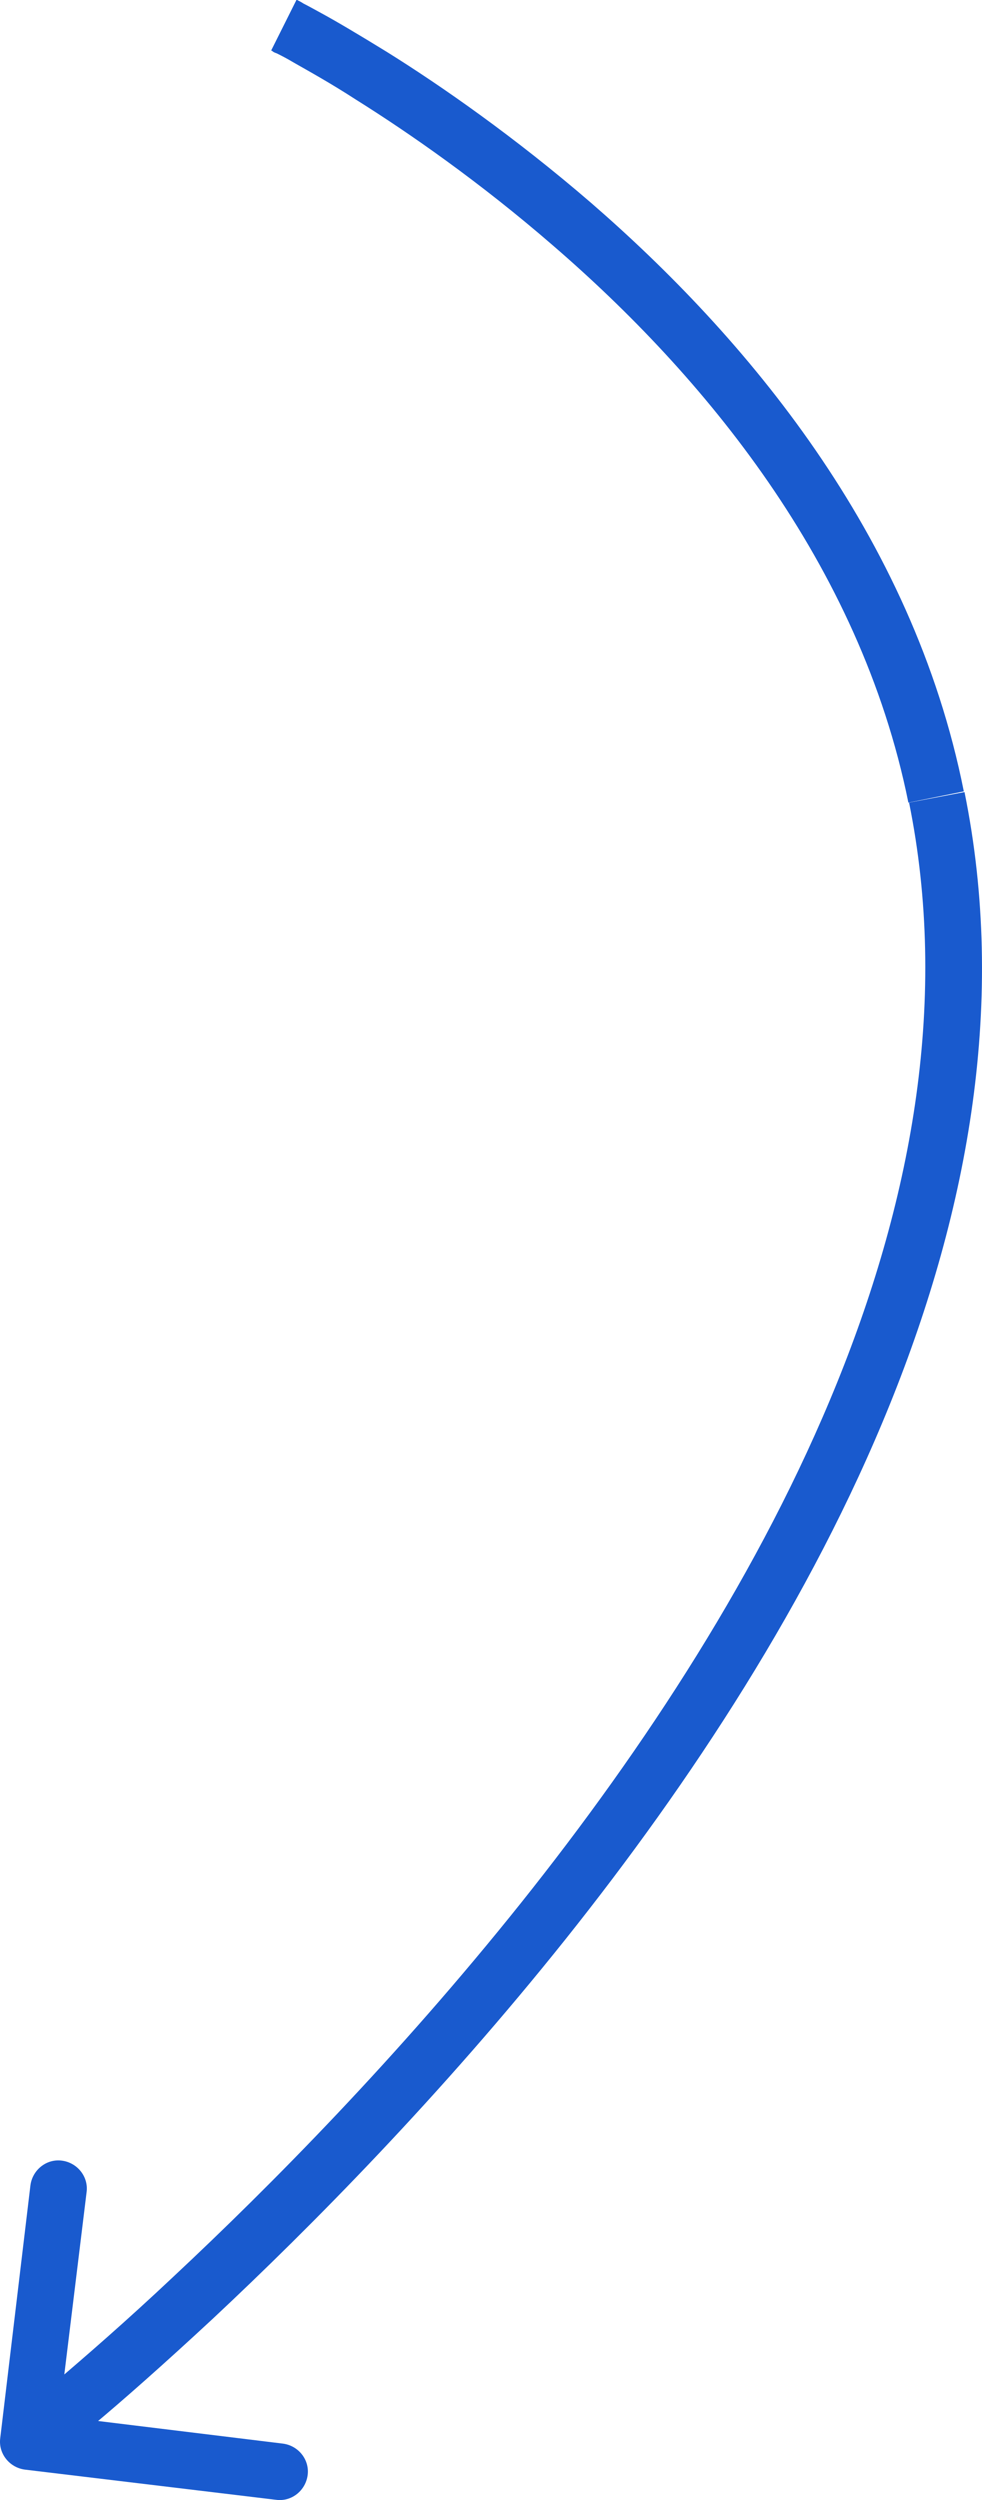
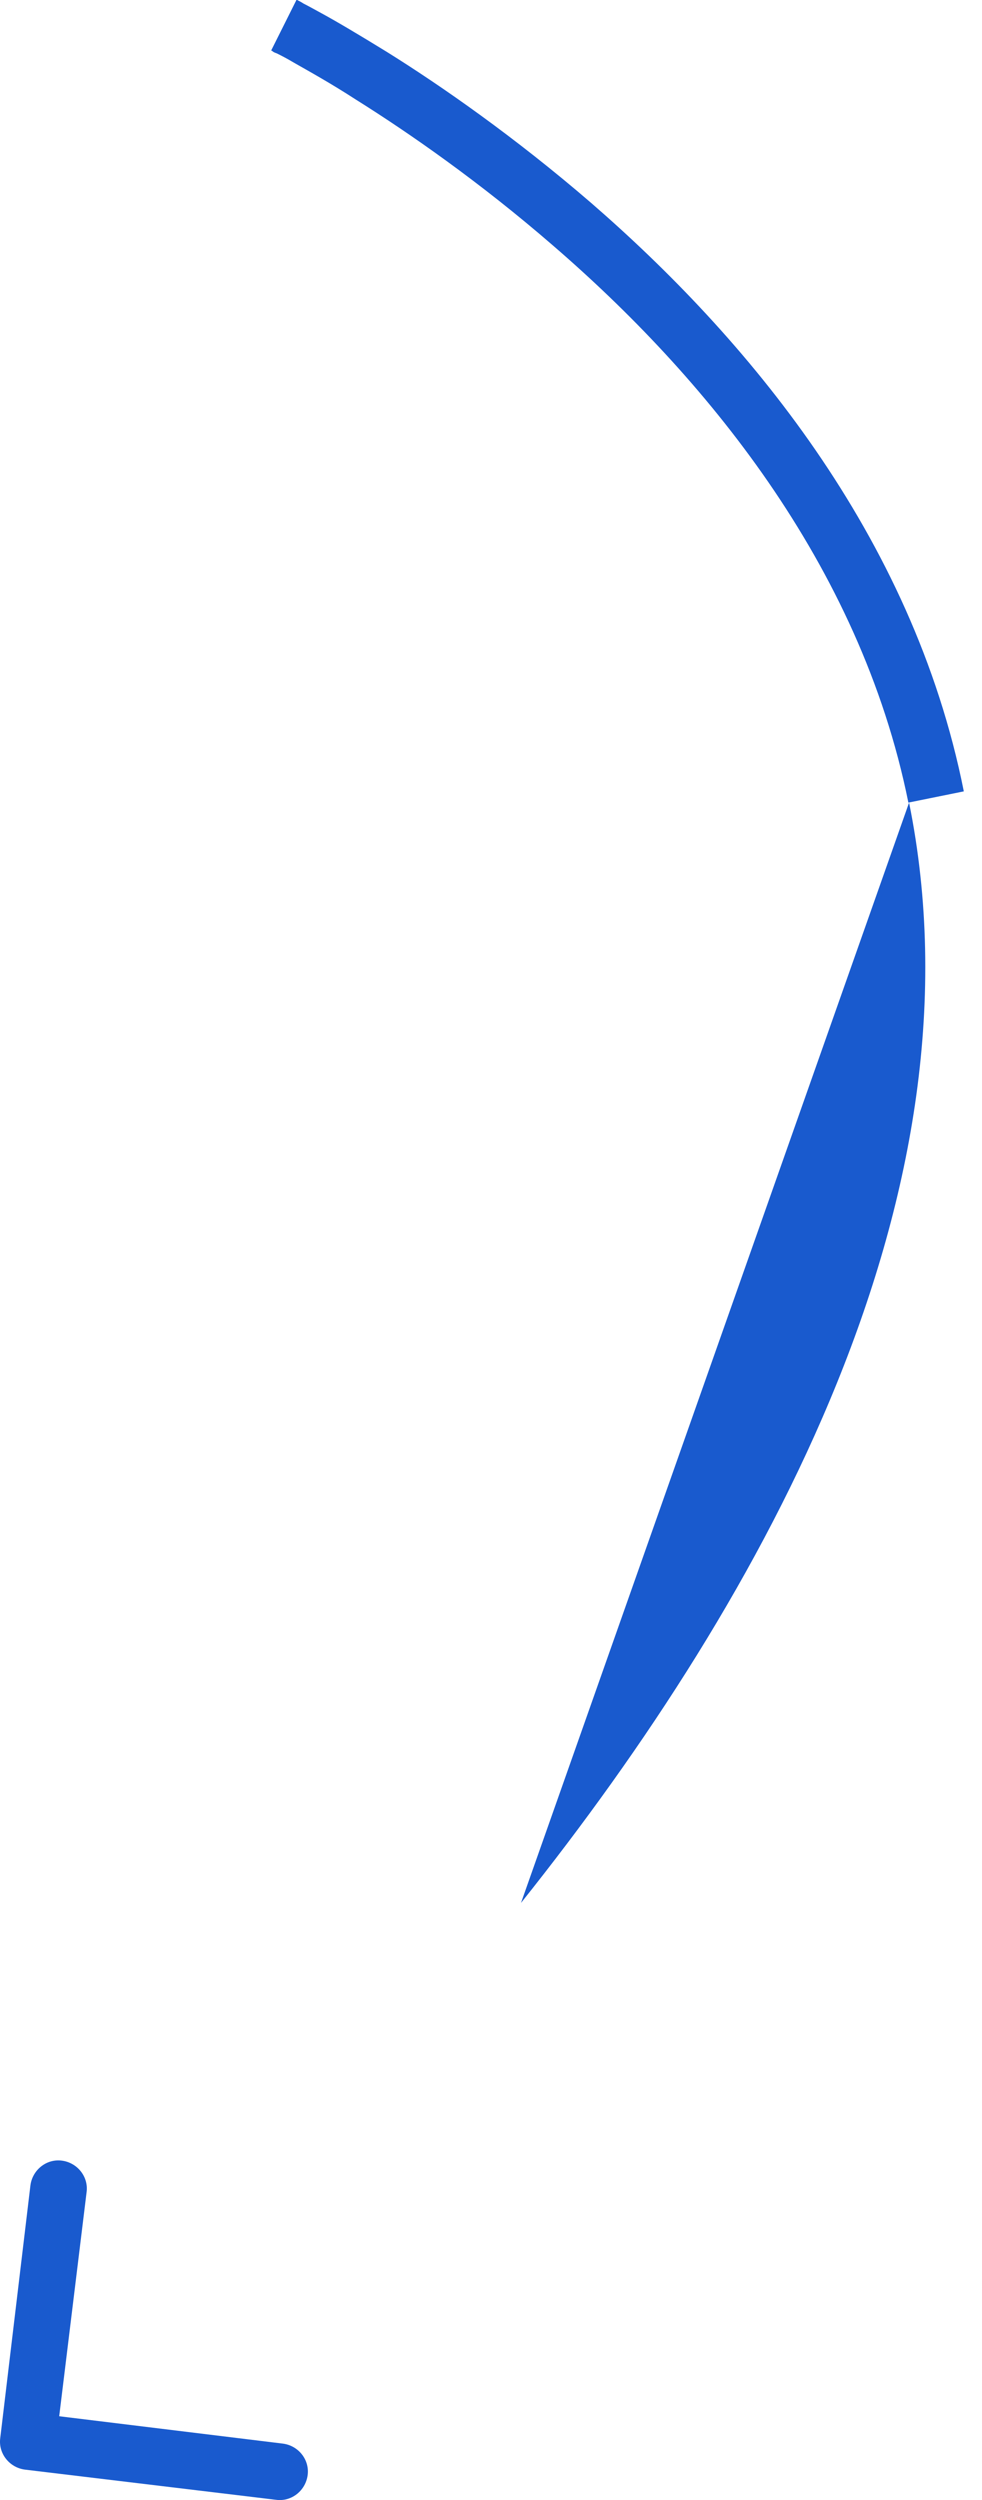
<svg xmlns="http://www.w3.org/2000/svg" xmlns:ns1="http://sodipodi.sourceforge.net/DTD/sodipodi-0.dtd" xmlns:ns2="http://www.inkscape.org/namespaces/inkscape" width="116.228mm" height="295.737mm" viewBox="0 0 116.228 295.737" id="svg5" ns1:docname="pointer1_blue_final.svg" ns2:version="1.1.1 (3bf5ae0d25, 2021-09-20)">
  <defs id="defs2" />
  <g ns2:label="Слой 1" ns2:groupmode="layer" id="layer1" transform="translate(-21.131,-0.814)">
-     <path class="st0" d="m 132.051,95.092 3.239,-0.665 z M 21.161,289.212 c -0.249,1.827 1.08,3.489 2.907,3.738 l 29.737,3.572 c 1.827,0.249 3.489,-1.08 3.738,-2.907 0.249,-1.827 -1.08,-3.489 -2.907,-3.738 l -26.497,-3.24 3.24,-26.497 c 0.249,-1.827 -1.08,-3.489 -2.907,-3.738 -1.827,-0.249 -3.489,1.08 -3.738,2.907 z M 54.718,3.805 c -1.495,2.99 -1.495,2.99 -1.495,2.99 0,0 0,0 0,0 0,0 0,0 0,0 0,0 0,0 0,0 0,0 0.083,0 0.166,0.083 0.083,0.083 0.249,0.166 0.498,0.249 0.498,0.249 1.163,0.581 1.994,1.08 1.744,0.997 4.319,2.409 7.393,4.402 6.23,3.904 14.619,9.718 23.341,17.277 17.61,15.201 36.299,37.462 42.03,65.87 l 6.562,-1.329 C 129.144,63.943 109.208,40.519 91.1,24.82 82.046,17.012 73.325,10.948 66.929,6.961 63.689,4.968 61.031,3.389 59.204,2.393 58.29,1.894 57.543,1.479 57.044,1.23 56.795,1.064 56.629,0.981 56.463,0.897 c -0.083,0 -0.083,-0.083 -0.166,-0.083 0,0 0,0 -0.083,0 0,0 0,0 0,0 0,0 0,0 0,0 0,0 0,0 -1.495,2.99 z M 128.728,95.756 C 138.031,141.774 112.032,189.286 82.794,225.917 c -14.536,18.191 -29.654,33.475 -41.117,44.19 -5.731,5.399 -10.549,9.552 -13.955,12.46 -1.661,1.412 -2.99,2.575 -3.904,3.24 -0.415,0.332 -0.831,0.664 -0.997,0.831 -0.083,0.083 -0.166,0.166 -0.249,0.166 0,0 -0.083,0 -0.083,0.083 0,0 0,0 0,0 0,0 0,0 0,0 0,0 0,0 2.077,2.658 2.077,2.658 2.077,2.658 2.077,2.658 0,0 0,0 0,0 0,0 0,0 0,0 0,0 0.083,0 0.083,-0.083 0.083,-0.083 0.166,-0.166 0.249,-0.249 0.249,-0.166 0.581,-0.498 1.08,-0.831 0.914,-0.748 2.326,-1.91 4.07,-3.323 3.489,-2.907 8.389,-7.227 14.204,-12.626 11.629,-10.881 26.996,-26.414 41.781,-44.937 29.405,-36.88 57.148,-86.552 47.18,-135.643 z" id="path826" style="fill:#195ace;fill-opacity:1;stroke-width:0.831" />
+     <path class="st0" d="m 132.051,95.092 3.239,-0.665 z M 21.161,289.212 c -0.249,1.827 1.08,3.489 2.907,3.738 l 29.737,3.572 c 1.827,0.249 3.489,-1.08 3.738,-2.907 0.249,-1.827 -1.08,-3.489 -2.907,-3.738 l -26.497,-3.24 3.24,-26.497 c 0.249,-1.827 -1.08,-3.489 -2.907,-3.738 -1.827,-0.249 -3.489,1.08 -3.738,2.907 z M 54.718,3.805 c -1.495,2.99 -1.495,2.99 -1.495,2.99 0,0 0,0 0,0 0,0 0,0 0,0 0,0 0,0 0,0 0,0 0.083,0 0.166,0.083 0.083,0.083 0.249,0.166 0.498,0.249 0.498,0.249 1.163,0.581 1.994,1.08 1.744,0.997 4.319,2.409 7.393,4.402 6.23,3.904 14.619,9.718 23.341,17.277 17.61,15.201 36.299,37.462 42.03,65.87 l 6.562,-1.329 C 129.144,63.943 109.208,40.519 91.1,24.82 82.046,17.012 73.325,10.948 66.929,6.961 63.689,4.968 61.031,3.389 59.204,2.393 58.29,1.894 57.543,1.479 57.044,1.23 56.795,1.064 56.629,0.981 56.463,0.897 c -0.083,0 -0.083,-0.083 -0.166,-0.083 0,0 0,0 -0.083,0 0,0 0,0 0,0 0,0 0,0 0,0 0,0 0,0 -1.495,2.99 z M 128.728,95.756 C 138.031,141.774 112.032,189.286 82.794,225.917 z" id="path826" style="fill:#195ace;fill-opacity:1;stroke-width:0.831" />
  </g>
  <style type="text/css" id="style824"> .st0{fill:#B7202F;} </style>
</svg>